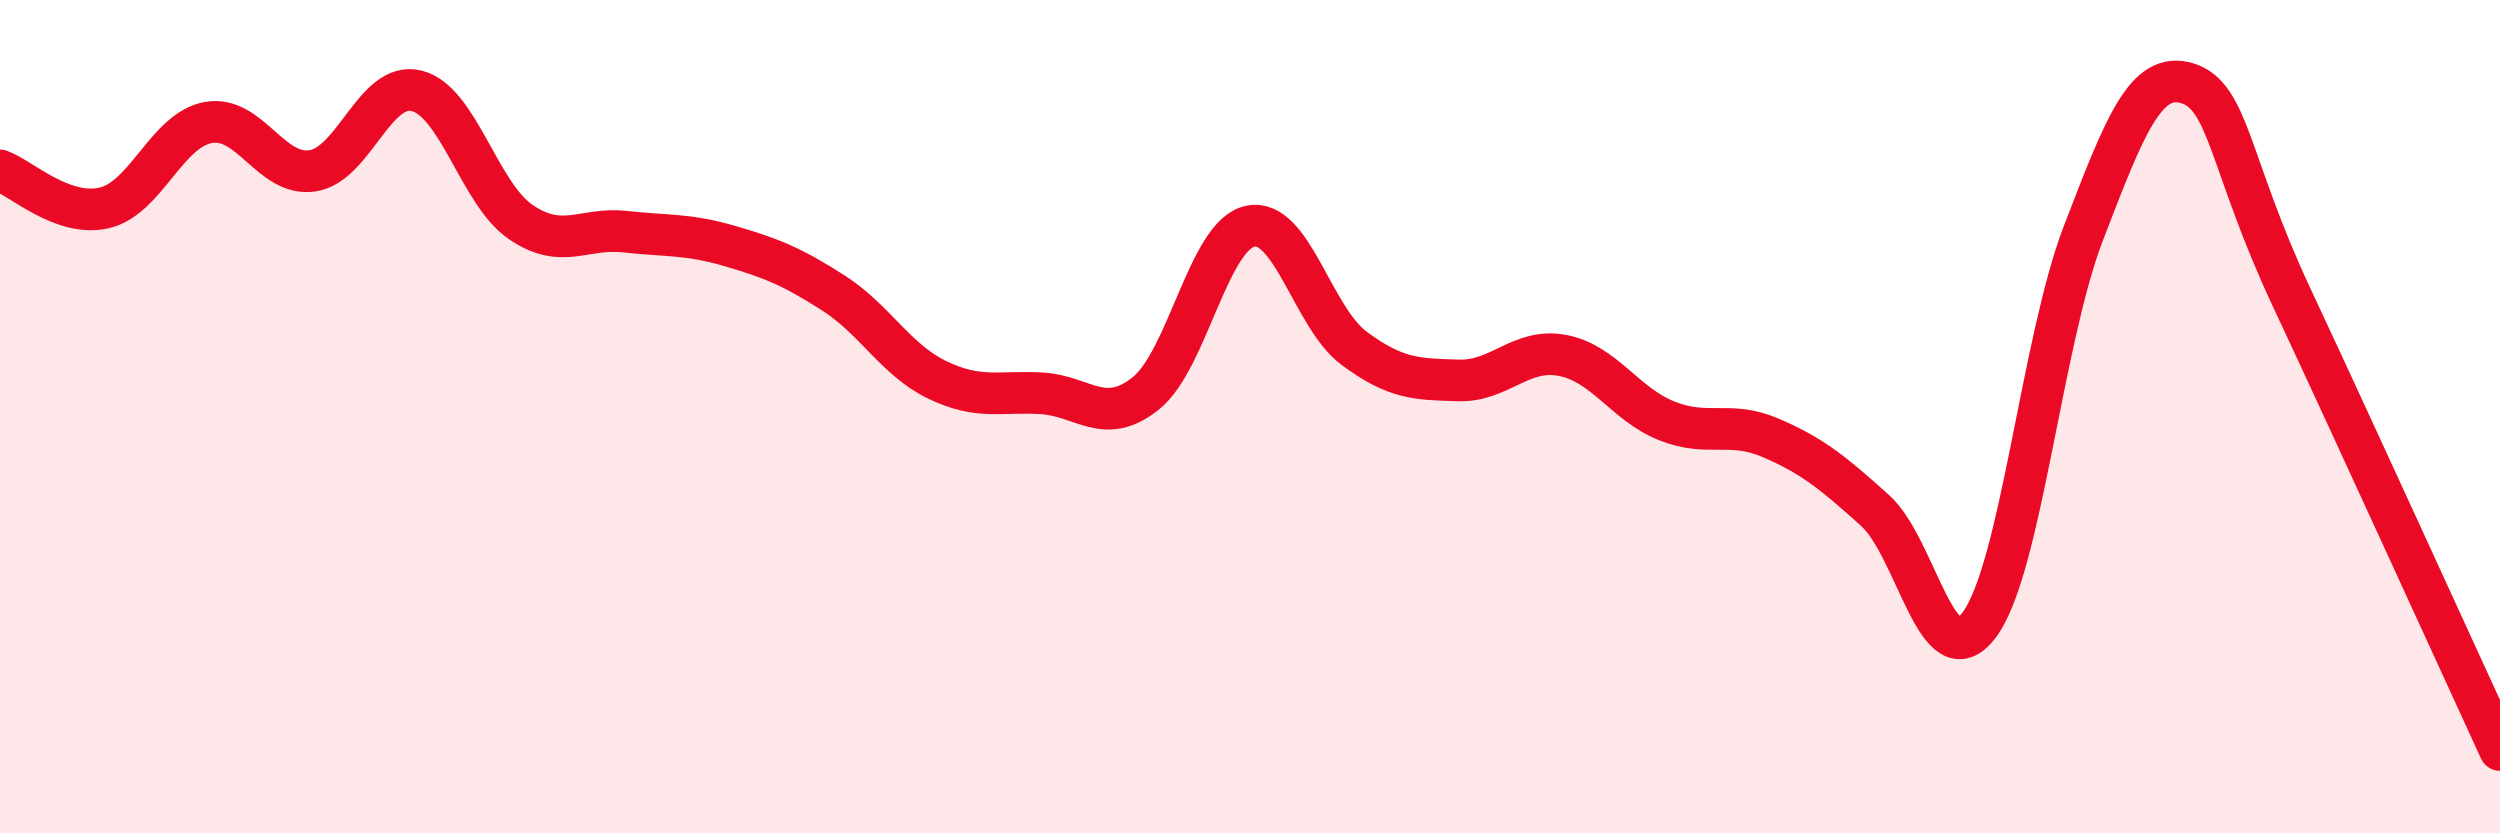
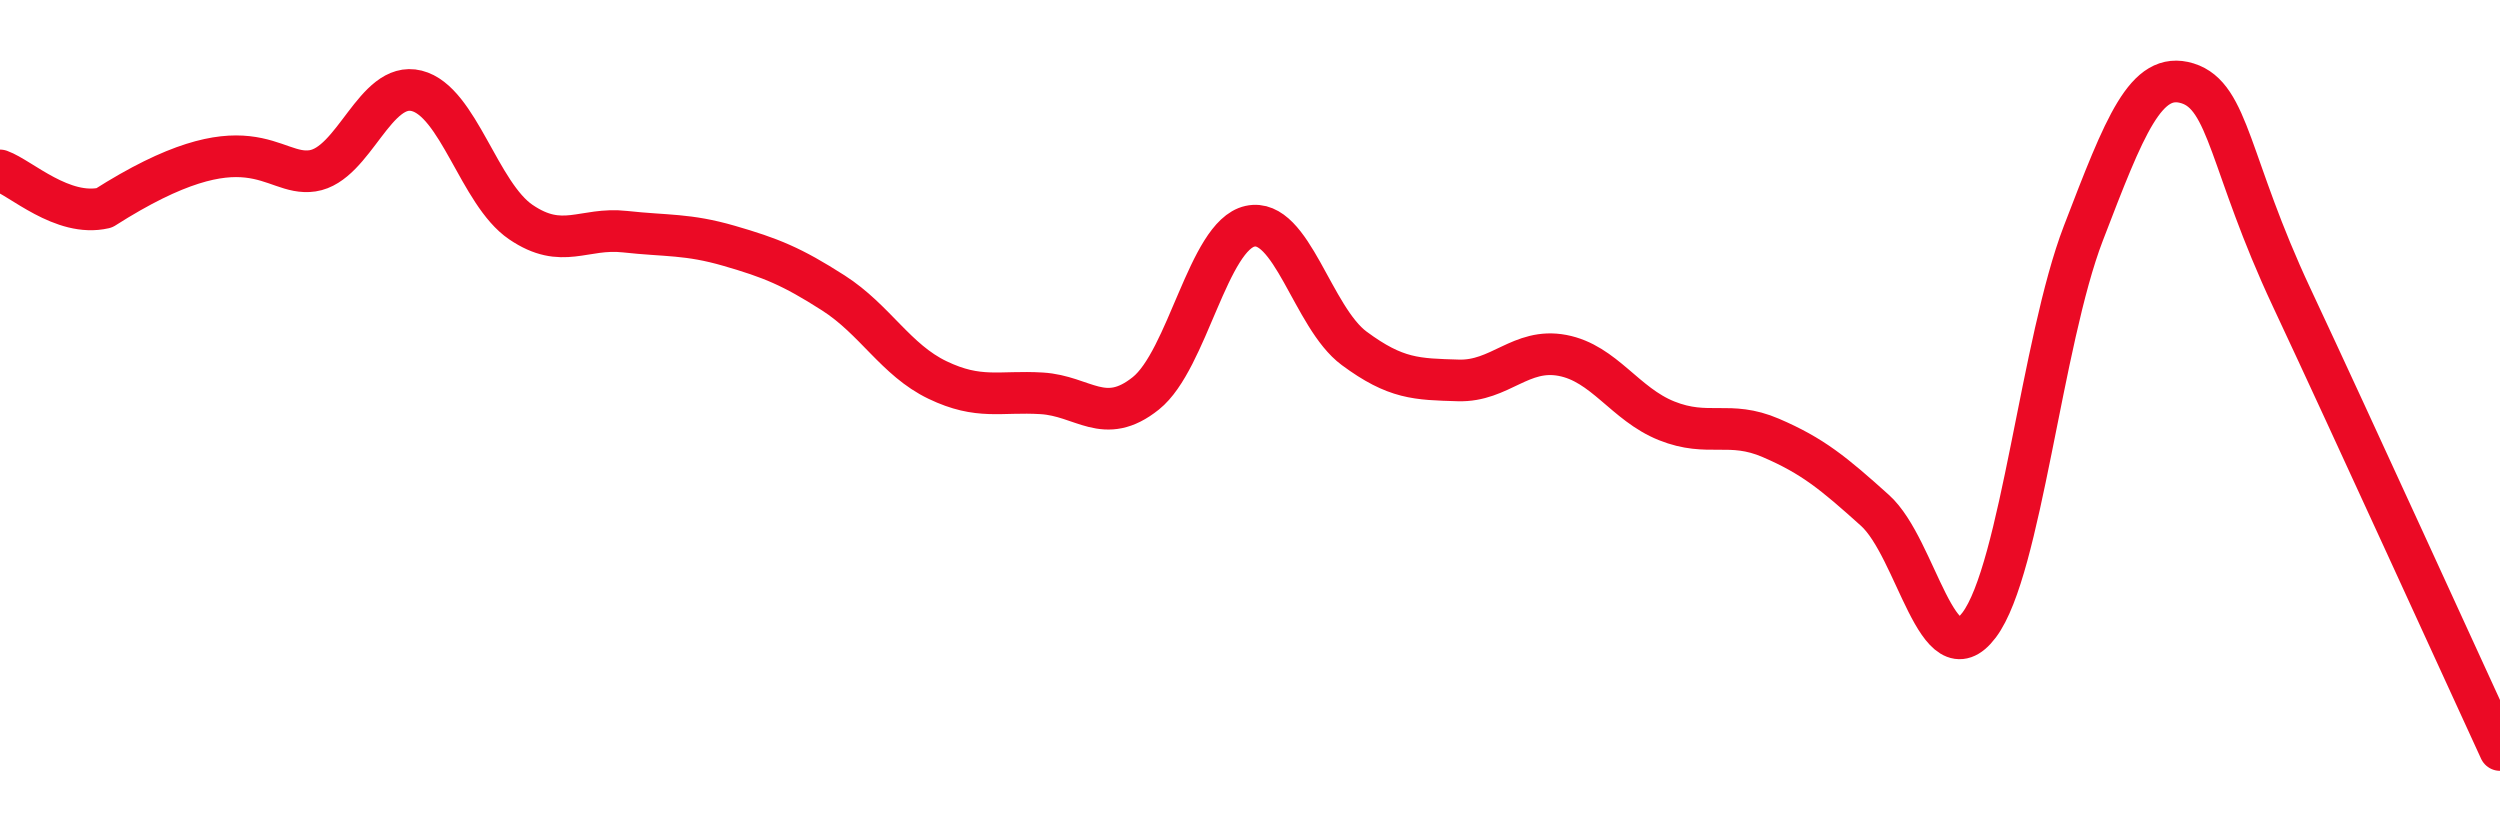
<svg xmlns="http://www.w3.org/2000/svg" width="60" height="20" viewBox="0 0 60 20">
-   <path d="M 0,4.09 C 0.5,4.27 1.5,5.22 2.5,4.99 C 3.5,4.76 4,3.12 5,2.94 C 6,2.76 6.5,4.25 7.5,4.1 C 8.5,3.95 9,1.93 10,2.18 C 11,2.43 11.5,4.65 12.5,5.33 C 13.5,6.01 14,5.45 15,5.56 C 16,5.67 16.5,5.61 17.5,5.9 C 18.5,6.19 19,6.39 20,7.03 C 21,7.67 21.5,8.64 22.5,9.12 C 23.5,9.6 24,9.38 25,9.44 C 26,9.5 26.5,10.24 27.5,9.44 C 28.5,8.64 29,5.65 30,5.43 C 31,5.21 31.5,7.62 32.5,8.36 C 33.5,9.1 34,9.1 35,9.13 C 36,9.16 36.5,8.34 37.5,8.53 C 38.5,8.72 39,9.7 40,10.1 C 41,10.5 41.5,10.08 42.5,10.51 C 43.5,10.94 44,11.35 45,12.25 C 46,13.15 46.5,16.33 47.5,15 C 48.5,13.67 49,8.2 50,5.6 C 51,3 51.5,1.69 52.5,2 C 53.5,2.31 53.5,3.94 55,7.14 C 56.5,10.34 59,15.83 60,18L60 20L0 20Z" fill="#EB0A25" opacity="0.1" stroke-linecap="round" stroke-linejoin="round" />
-   <path d="M 0,4.09 C 0.5,4.27 1.5,5.22 2.5,4.99 C 3.5,4.76 4,3.12 5,2.94 C 6,2.76 6.5,4.25 7.5,4.1 C 8.5,3.95 9,1.93 10,2.18 C 11,2.43 11.5,4.65 12.5,5.33 C 13.5,6.01 14,5.45 15,5.56 C 16,5.67 16.5,5.61 17.5,5.9 C 18.5,6.19 19,6.39 20,7.03 C 21,7.67 21.5,8.64 22.5,9.12 C 23.5,9.6 24,9.38 25,9.44 C 26,9.5 26.5,10.24 27.5,9.44 C 28.5,8.64 29,5.65 30,5.43 C 31,5.21 31.5,7.62 32.5,8.36 C 33.5,9.1 34,9.1 35,9.13 C 36,9.16 36.5,8.34 37.5,8.53 C 38.5,8.72 39,9.7 40,10.1 C 41,10.5 41.5,10.08 42.5,10.51 C 43.5,10.94 44,11.35 45,12.25 C 46,13.15 46.5,16.33 47.5,15 C 48.5,13.67 49,8.2 50,5.6 C 51,3 51.5,1.69 52.5,2 C 53.5,2.31 53.5,3.94 55,7.14 C 56.5,10.34 59,15.83 60,18" stroke="#EB0A25" stroke-width="1" fill="none" stroke-linecap="round" stroke-linejoin="round" />
+   <path d="M 0,4.09 C 0.5,4.27 1.5,5.22 2.5,4.99 C 6,2.76 6.5,4.25 7.5,4.1 C 8.5,3.95 9,1.93 10,2.18 C 11,2.43 11.5,4.65 12.5,5.33 C 13.5,6.01 14,5.45 15,5.56 C 16,5.67 16.5,5.61 17.5,5.9 C 18.5,6.19 19,6.39 20,7.03 C 21,7.67 21.5,8.64 22.5,9.12 C 23.5,9.6 24,9.38 25,9.44 C 26,9.5 26.5,10.24 27.5,9.44 C 28.5,8.64 29,5.65 30,5.43 C 31,5.21 31.5,7.62 32.5,8.36 C 33.5,9.1 34,9.1 35,9.13 C 36,9.16 36.5,8.34 37.5,8.53 C 38.5,8.72 39,9.7 40,10.1 C 41,10.5 41.5,10.08 42.5,10.51 C 43.5,10.94 44,11.35 45,12.25 C 46,13.15 46.5,16.33 47.5,15 C 48.5,13.67 49,8.2 50,5.6 C 51,3 51.5,1.69 52.5,2 C 53.5,2.31 53.5,3.94 55,7.14 C 56.5,10.34 59,15.83 60,18" stroke="#EB0A25" stroke-width="1" fill="none" stroke-linecap="round" stroke-linejoin="round" />
</svg>